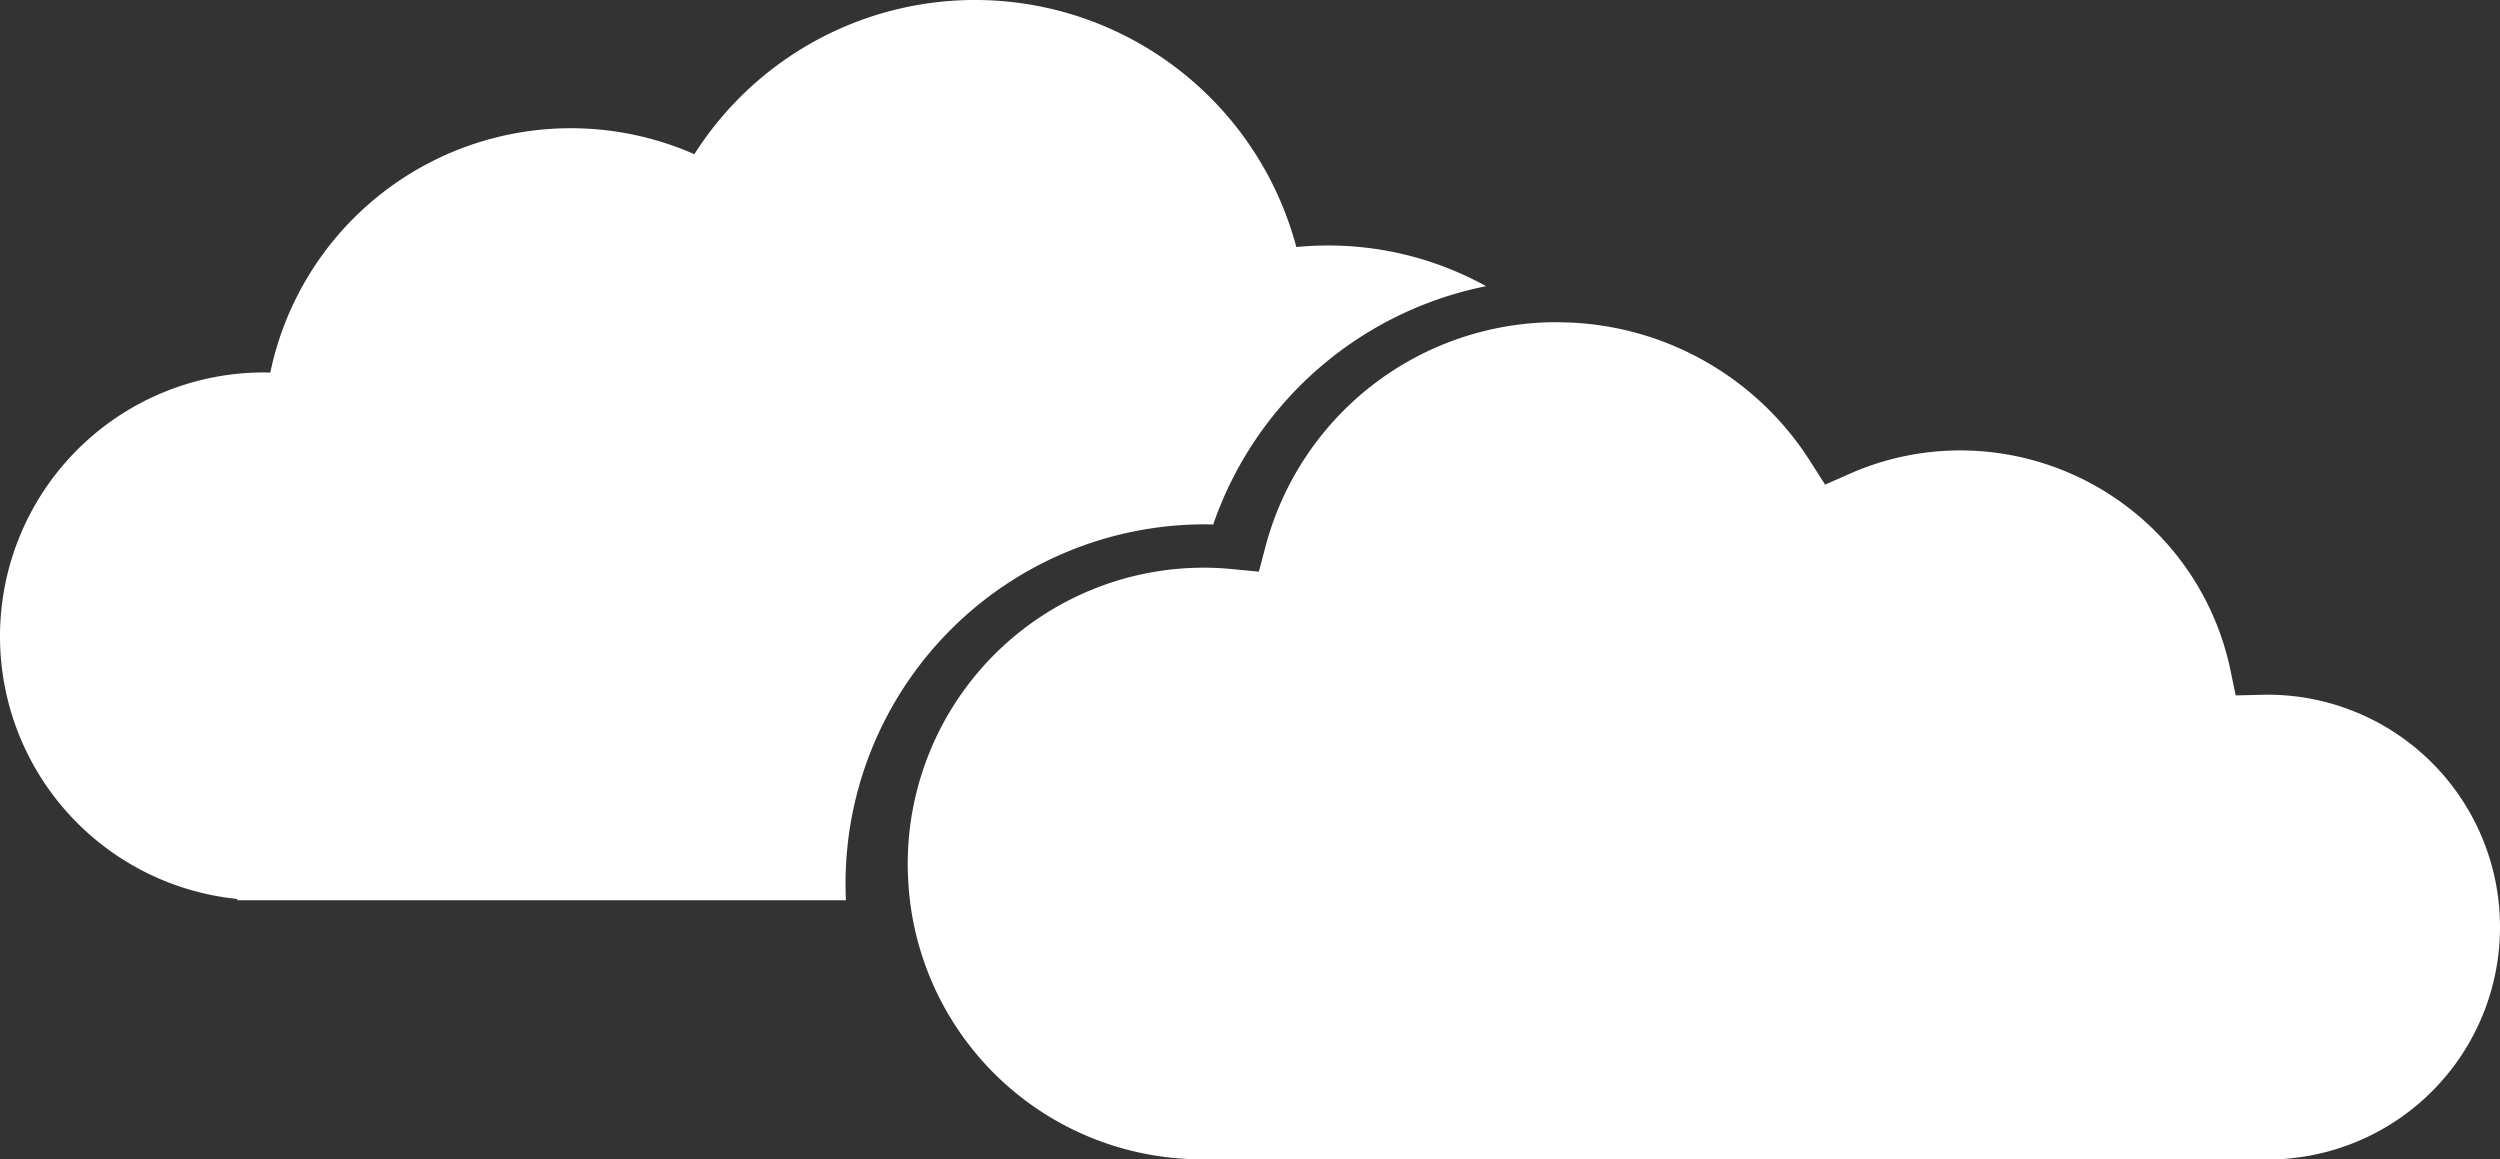
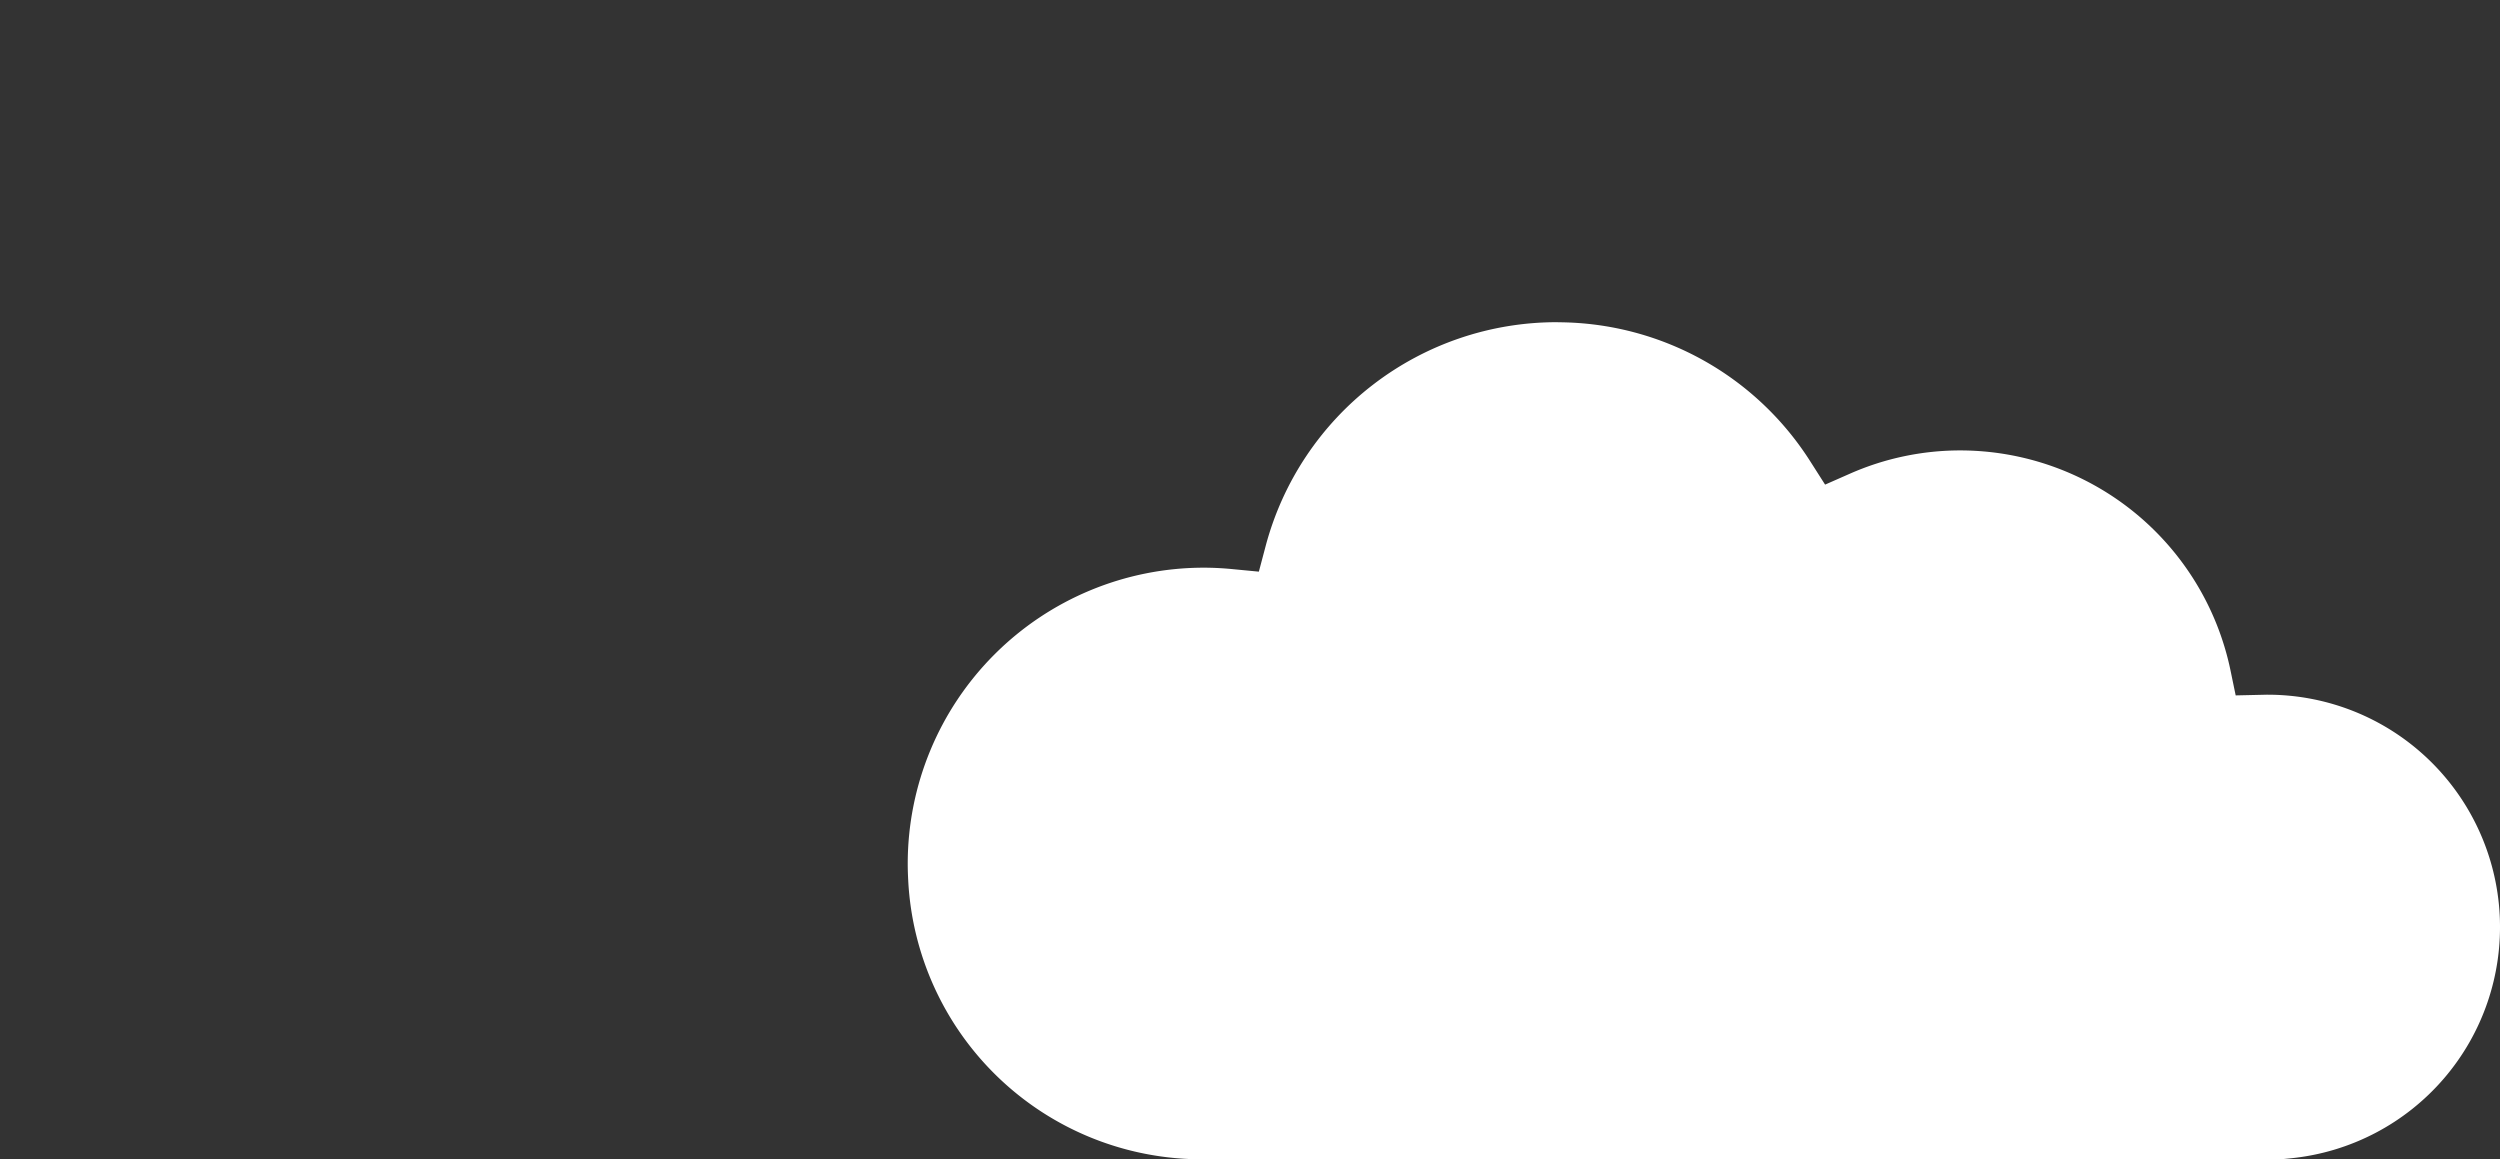
<svg xmlns="http://www.w3.org/2000/svg" width="345" height="160" viewBox="0 0 345 160">
  <rect x="0" y="0" width="345" height="160" fill="#333333" stroke="none" />
  <g id="cloud" transform="translate(-148.586 8.512)">
-     <path id="cloud-2" data-name="cloud" d="M257.344,88.849q.6,0,1.2.015a50.275,50.275,0,0,1,37.662-32.881,44.986,44.986,0,0,0-21.825-5.617c-1.473,0-2.928.076-4.365.213a45.883,45.883,0,0,0-83.071-12.812,42.358,42.358,0,0,0-58.521,30.141c-.294-.007-.585-.022-.881-.022a36.423,36.423,0,0,0-3.682,72.659v.184h84q-.053-1.167-.054-2.346a49.592,49.592,0,0,1,49.537-49.535" transform="translate(57.463 -25)" fill="#fff" />
    <path id="cloud-3" data-name="cloud" d="M352.929,95.79l-4.409.1-.736-3.553a38.125,38.125,0,0,0-37.207-30.254,37.738,37.738,0,0,0-15.3,3.214l-3.418,1.505-2.009-3.153A41.362,41.362,0,0,0,255.164,44.4c-.12,0-.238-.012-.359-.012a41.555,41.555,0,0,0-40.14,30.853l-.947,3.572-3.679-.353c-1.345-.129-2.674-.195-3.949-.195A40.875,40.875,0,0,0,165.262,119.1c0,.788.027,1.568.069,2.346A40.568,40.568,0,0,0,205.006,159.9l1.118.029H354.548l1.63-.164a32.068,32.068,0,0,0-3.249-63.971" transform="translate(108.59 -8.437)" fill="#fff" />
  </g>
</svg>